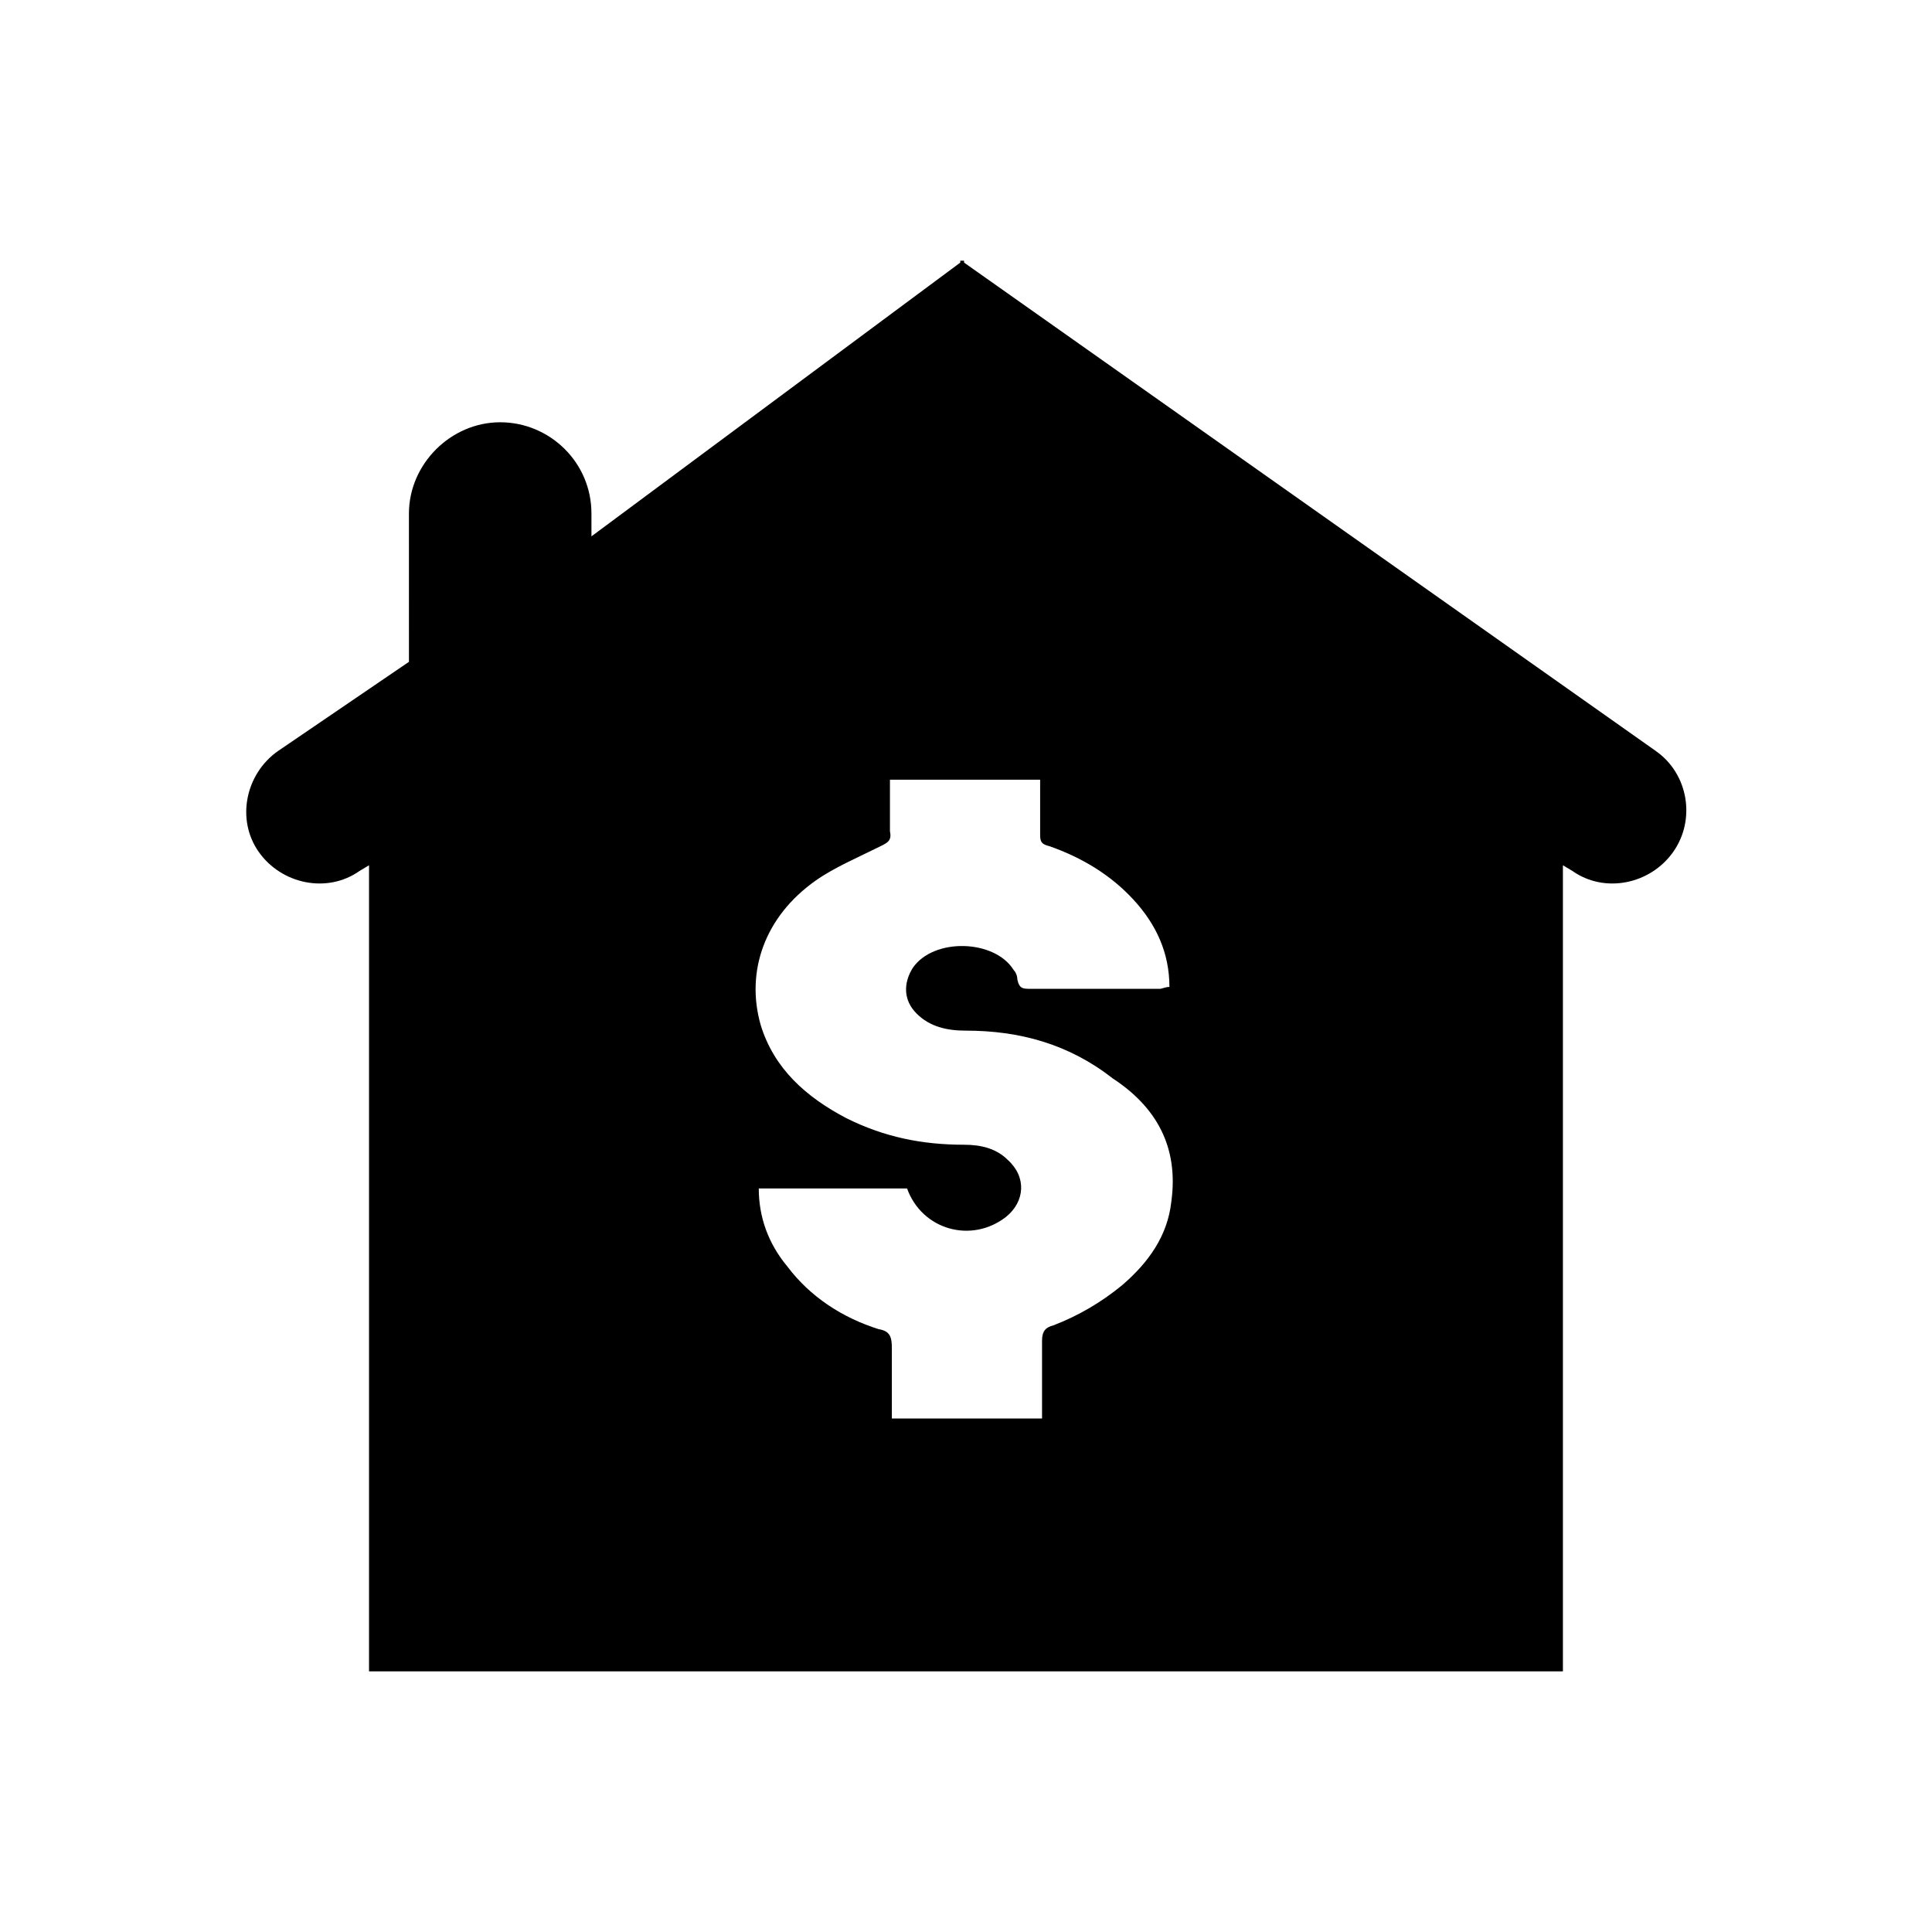
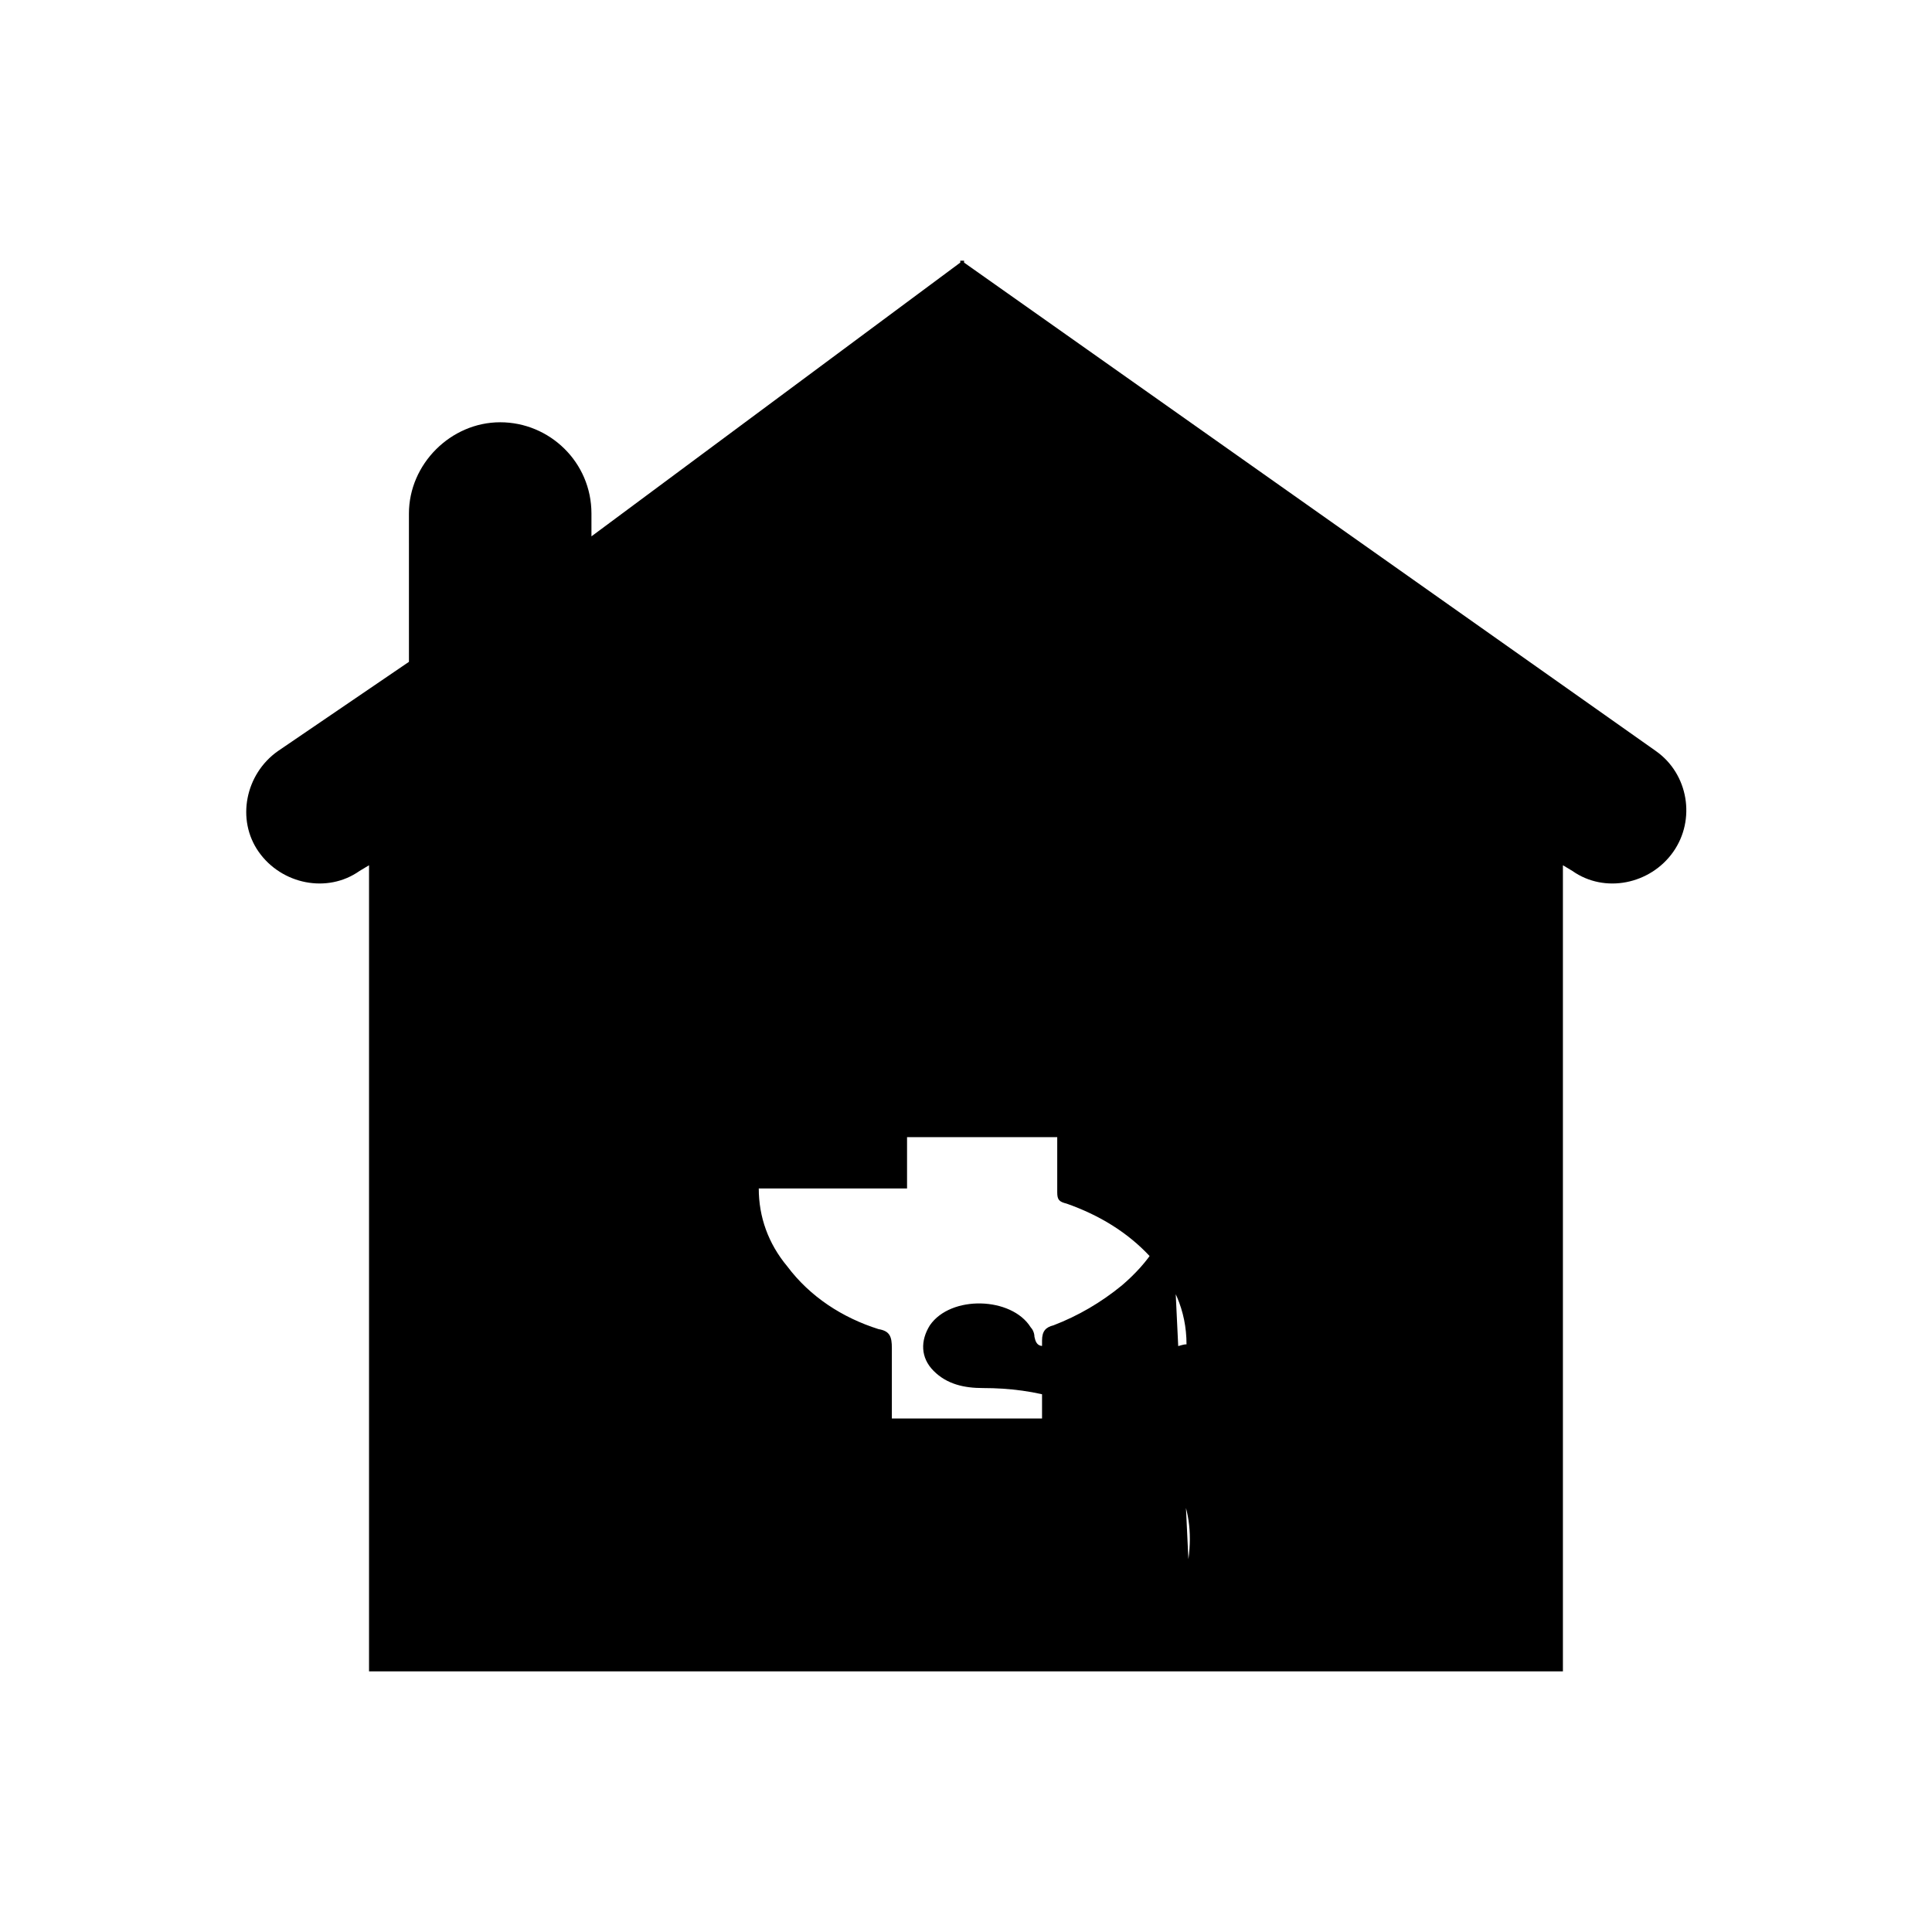
<svg xmlns="http://www.w3.org/2000/svg" fill="#000000" width="800px" height="800px" version="1.1" viewBox="144 144 512 512">
-   <path d="m582.88 343.07-183.39-129.48v-0.504h-1.008v0.504l-97.742 72.547v-6.047c0-13.602-11.082-24.184-24.184-24.184-13.098 0-24.184 11.082-24.184 24.184l0.004 39.301-34.762 23.68c-8.566 6.047-11.082 18.137-5.039 26.703 6.047 8.566 18.137 11.082 26.703 5.039l2.519-1.512v213.62h316.39v-213.62l2.519 1.512c8.566 6.047 20.656 3.527 26.703-5.039 6.043-8.562 4.027-20.656-4.535-26.703zm-128.47 119.41c-1.008 9.07-6.047 16.121-13.098 22.168-5.543 4.535-11.586 8.062-18.137 10.578-2.016 0.504-3.023 1.512-3.023 4.031v20.656h-39.801v-18.641c0-3.023-0.504-4.535-3.527-5.039-9.574-3.023-18.137-8.566-24.184-16.625-5.039-6.047-7.559-13.098-7.559-20.656h39.297c4.031 11.082 17.129 14.609 26.199 7.559 5.039-4.031 5.543-10.578 0.504-15.113-3.023-3.023-7.055-4.031-11.586-4.031-11.082 0-21.16-2.016-31.234-7.055-10.578-5.543-19.145-13.098-22.672-24.688-4.031-14.105 1.008-28.719 14.609-38.289 5.039-3.527 11.082-6.047 17.129-9.07 2.016-1.008 3.023-1.512 2.519-4.031v-13.602h39.801v14.609c0 2.016 0.504 2.519 2.519 3.023 8.566 3.023 16.121 7.559 22.168 14.105 6.047 6.551 9.574 14.105 9.574 23.176-1.008 0-2.016 0.504-2.519 0.504h-34.258c-2.016 0-3.023 0-3.527-2.519 0-1.008-0.504-2.016-1.008-2.519-5.039-8.062-21.16-8.566-26.703-0.504-2.519 4.031-2.519 8.566 1.008 12.09 3.527 3.527 8.062 4.535 13.098 4.535 14.105 0 27.207 3.527 38.793 12.594 11.586 7.562 17.633 18.141 15.617 32.754z" />
+   <path d="m582.88 343.07-183.39-129.48v-0.504h-1.008v0.504l-97.742 72.547v-6.047c0-13.602-11.082-24.184-24.184-24.184-13.098 0-24.184 11.082-24.184 24.184l0.004 39.301-34.762 23.68c-8.566 6.047-11.082 18.137-5.039 26.703 6.047 8.566 18.137 11.082 26.703 5.039l2.519-1.512v213.62h316.39v-213.62l2.519 1.512c8.566 6.047 20.656 3.527 26.703-5.039 6.043-8.562 4.027-20.656-4.535-26.703zm-128.47 119.41c-1.008 9.07-6.047 16.121-13.098 22.168-5.543 4.535-11.586 8.062-18.137 10.578-2.016 0.504-3.023 1.512-3.023 4.031v20.656h-39.801v-18.641c0-3.023-0.504-4.535-3.527-5.039-9.574-3.023-18.137-8.566-24.184-16.625-5.039-6.047-7.559-13.098-7.559-20.656h39.297v-13.602h39.801v14.609c0 2.016 0.504 2.519 2.519 3.023 8.566 3.023 16.121 7.559 22.168 14.105 6.047 6.551 9.574 14.105 9.574 23.176-1.008 0-2.016 0.504-2.519 0.504h-34.258c-2.016 0-3.023 0-3.527-2.519 0-1.008-0.504-2.016-1.008-2.519-5.039-8.062-21.16-8.566-26.703-0.504-2.519 4.031-2.519 8.566 1.008 12.09 3.527 3.527 8.062 4.535 13.098 4.535 14.105 0 27.207 3.527 38.793 12.594 11.586 7.562 17.633 18.141 15.617 32.754z" />
</svg>